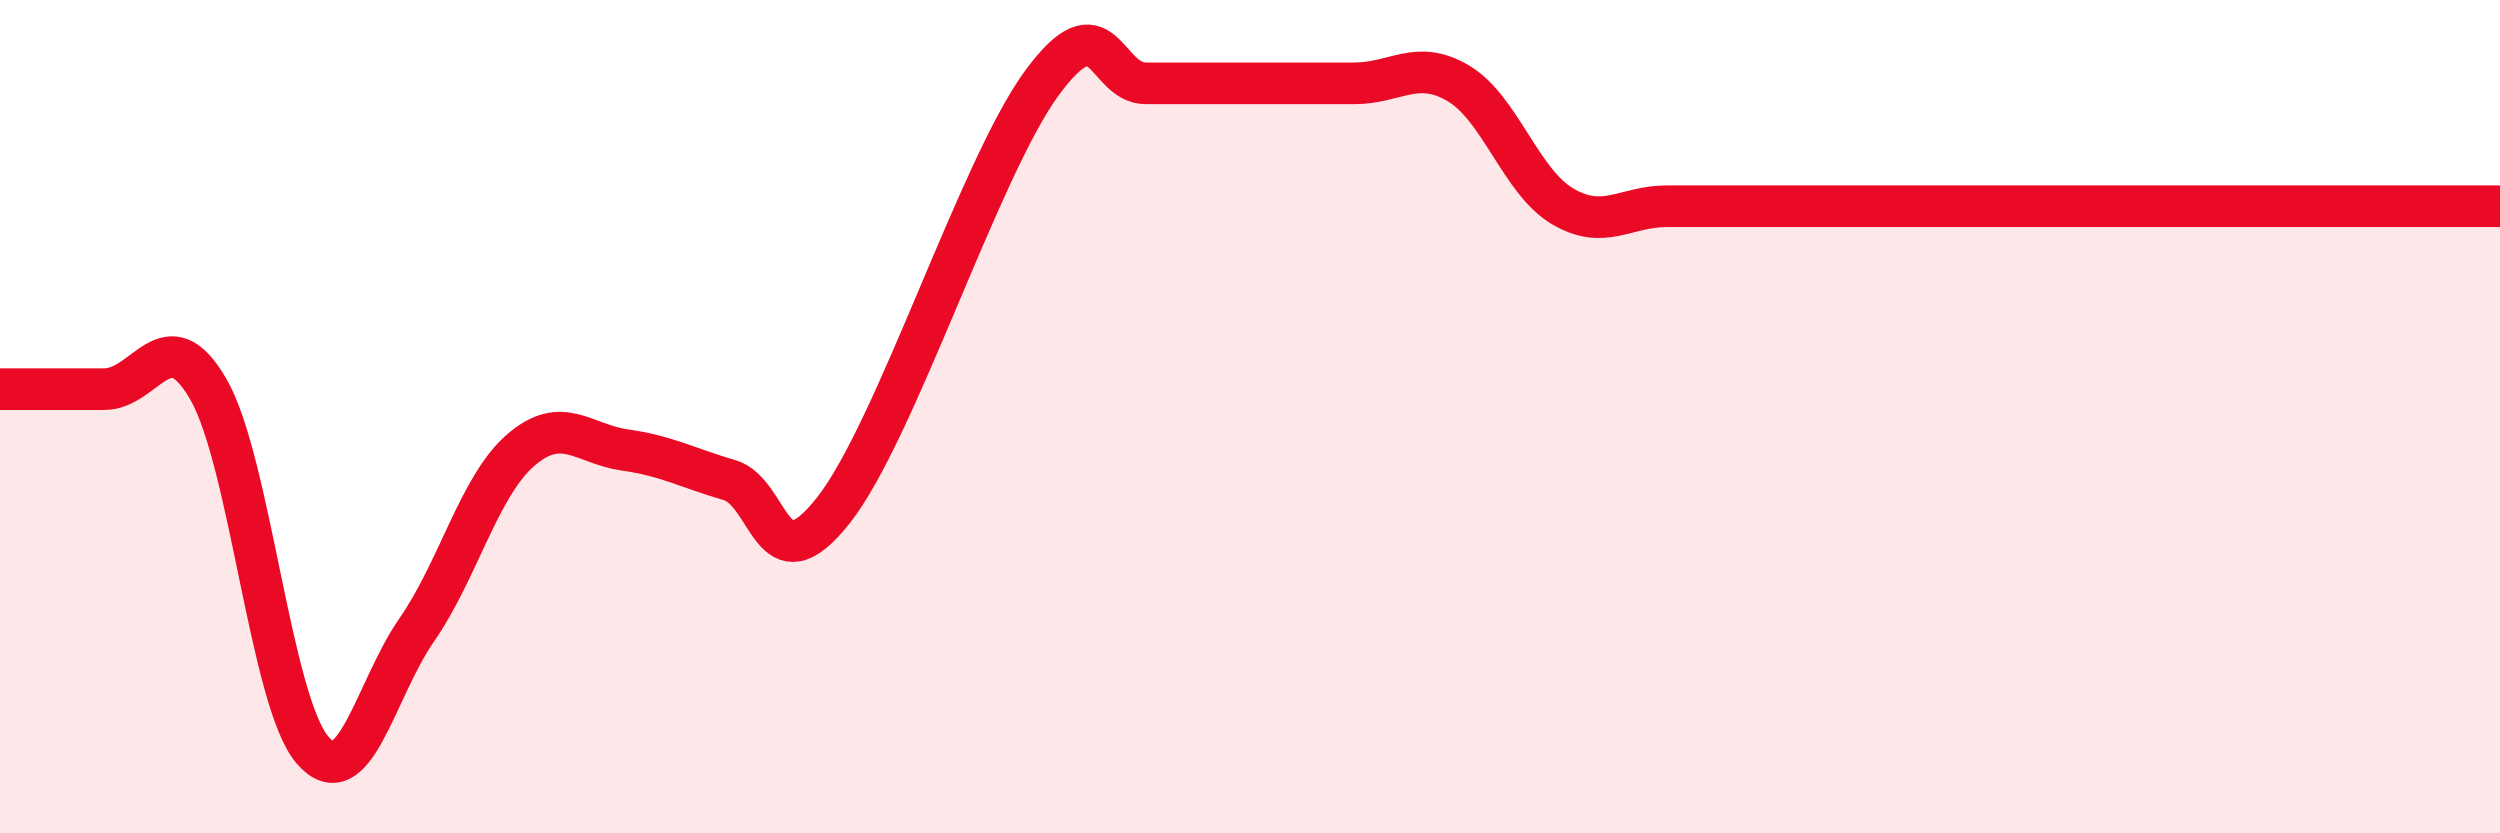
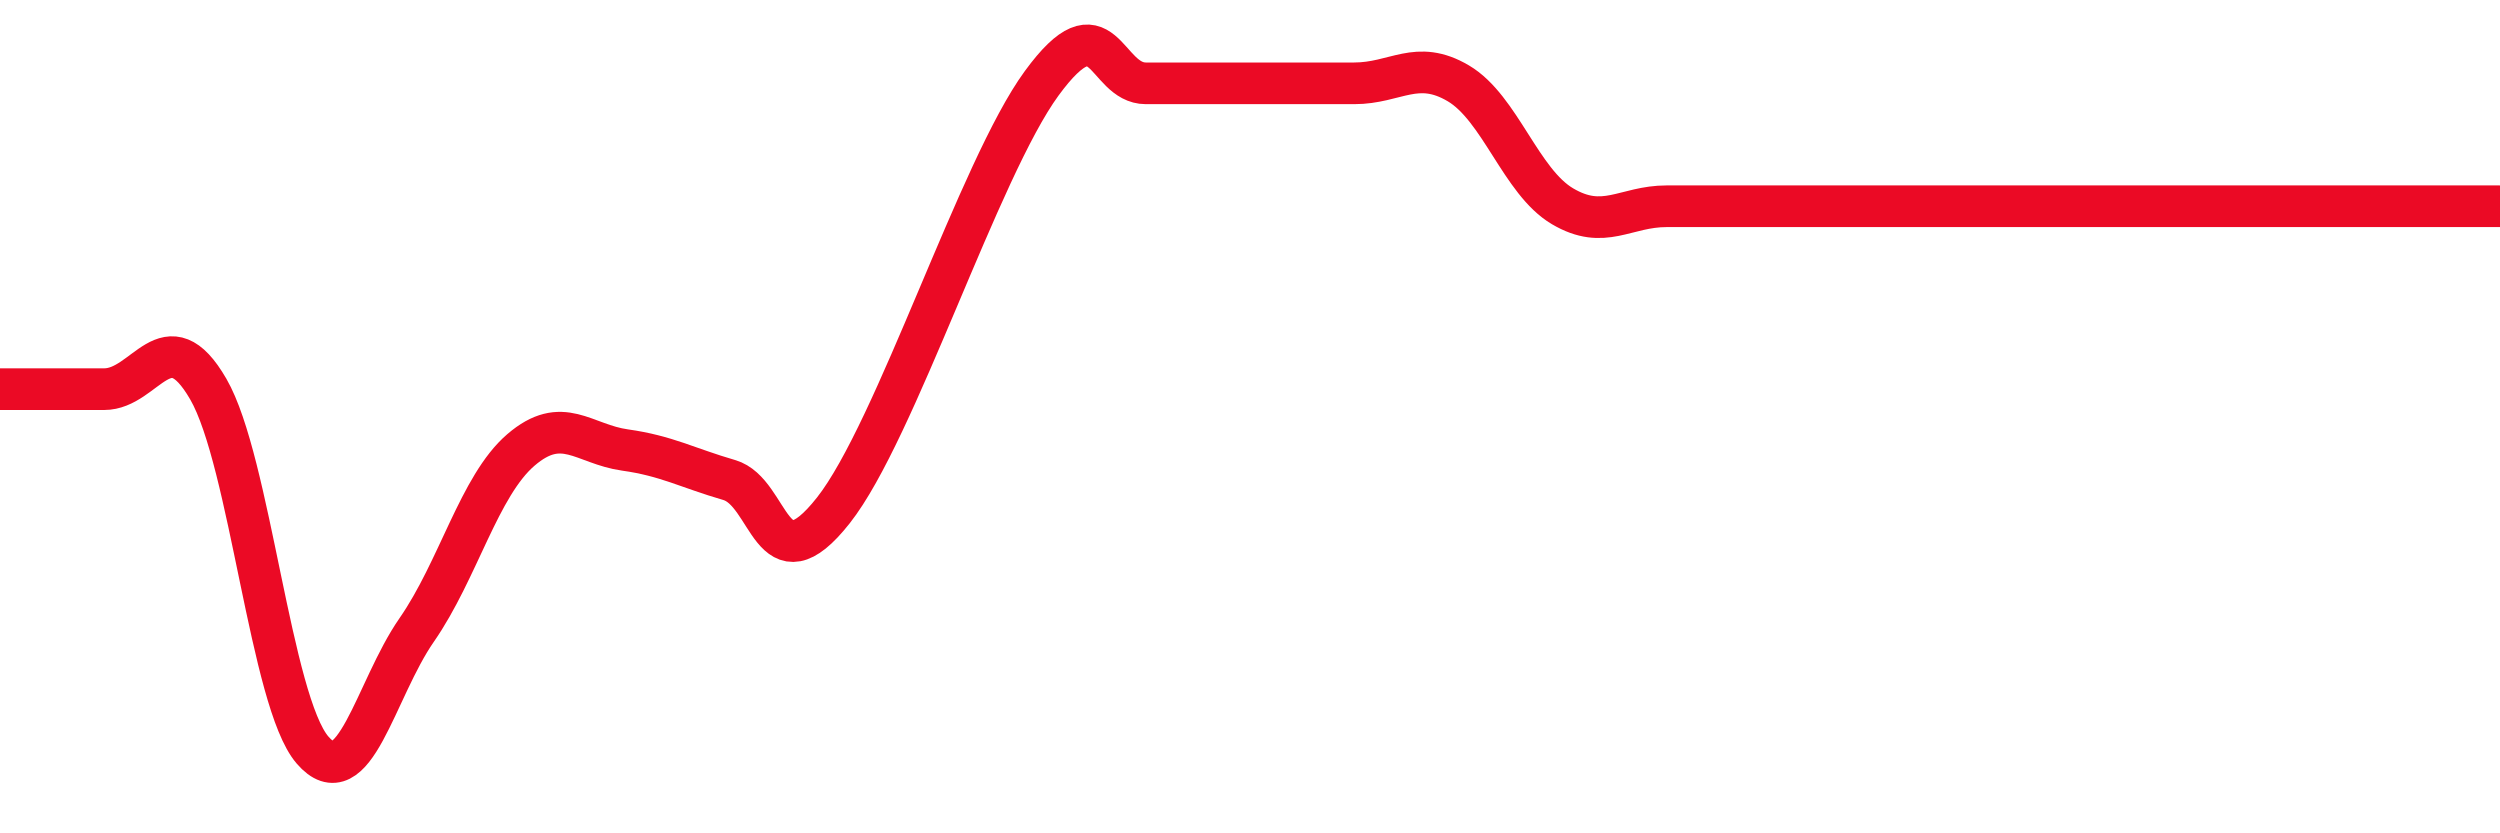
<svg xmlns="http://www.w3.org/2000/svg" width="60" height="20" viewBox="0 0 60 20">
-   <path d="M 0,9.34 C 0.5,9.34 1.5,9.34 2.5,9.34 C 3.5,9.34 4,7.61 5,9.34 C 6,11.07 6.5,16.84 7.5,18 C 8.5,19.16 9,16.56 10,15.12 C 11,13.68 11.5,11.66 12.5,10.8 C 13.5,9.94 14,10.66 15,10.8 C 16,10.94 16.5,11.23 17.5,11.52 C 18.5,11.81 18.5,14.15 20,12.25 C 21.5,10.35 23.5,4.05 25,2 C 26.5,-0.05 26.5,2 27.5,2 C 28.5,2 29,2 30,2 C 31,2 31.5,2 32.5,2 C 33.5,2 34,1.41 35,2 C 36,2.59 36.5,4.36 37.5,4.95 C 38.5,5.54 39,4.95 40,4.95 C 41,4.95 41.5,4.95 42.5,4.95 C 43.5,4.95 44,4.95 45,4.95 C 46,4.95 46.5,4.95 47.5,4.95 C 48.5,4.95 49,4.95 50,4.95 C 51,4.95 51.5,4.95 52.5,4.95 C 53.5,4.95 54,4.95 55,4.95 C 56,4.95 56.5,4.95 57.5,4.95 C 58.5,4.95 59.5,4.95 60,4.95L60 20L0 20Z" fill="#EB0A25" opacity="0.1" stroke-linecap="round" stroke-linejoin="round" />
  <path d="M 0,9.34 C 0.5,9.34 1.5,9.34 2.5,9.34 C 3.5,9.34 4,7.61 5,9.34 C 6,11.07 6.5,16.84 7.5,18 C 8.5,19.16 9,16.56 10,15.12 C 11,13.68 11.5,11.66 12.5,10.8 C 13.5,9.94 14,10.66 15,10.8 C 16,10.94 16.5,11.23 17.5,11.52 C 18.5,11.81 18.5,14.15 20,12.25 C 21.5,10.35 23.5,4.05 25,2 C 26.5,-0.05 26.5,2 27.5,2 C 28.5,2 29,2 30,2 C 31,2 31.5,2 32.5,2 C 33.5,2 34,1.41 35,2 C 36,2.59 36.5,4.36 37.5,4.95 C 38.5,5.54 39,4.95 40,4.95 C 41,4.95 41.5,4.95 42.5,4.95 C 43.5,4.95 44,4.95 45,4.95 C 46,4.95 46.5,4.95 47.5,4.95 C 48.5,4.95 49,4.95 50,4.95 C 51,4.95 51.5,4.95 52.5,4.95 C 53.5,4.95 54,4.95 55,4.95 C 56,4.95 56.5,4.95 57.5,4.95 C 58.5,4.95 59.5,4.95 60,4.95" stroke="#EB0A25" stroke-width="1" fill="none" stroke-linecap="round" stroke-linejoin="round" />
</svg>